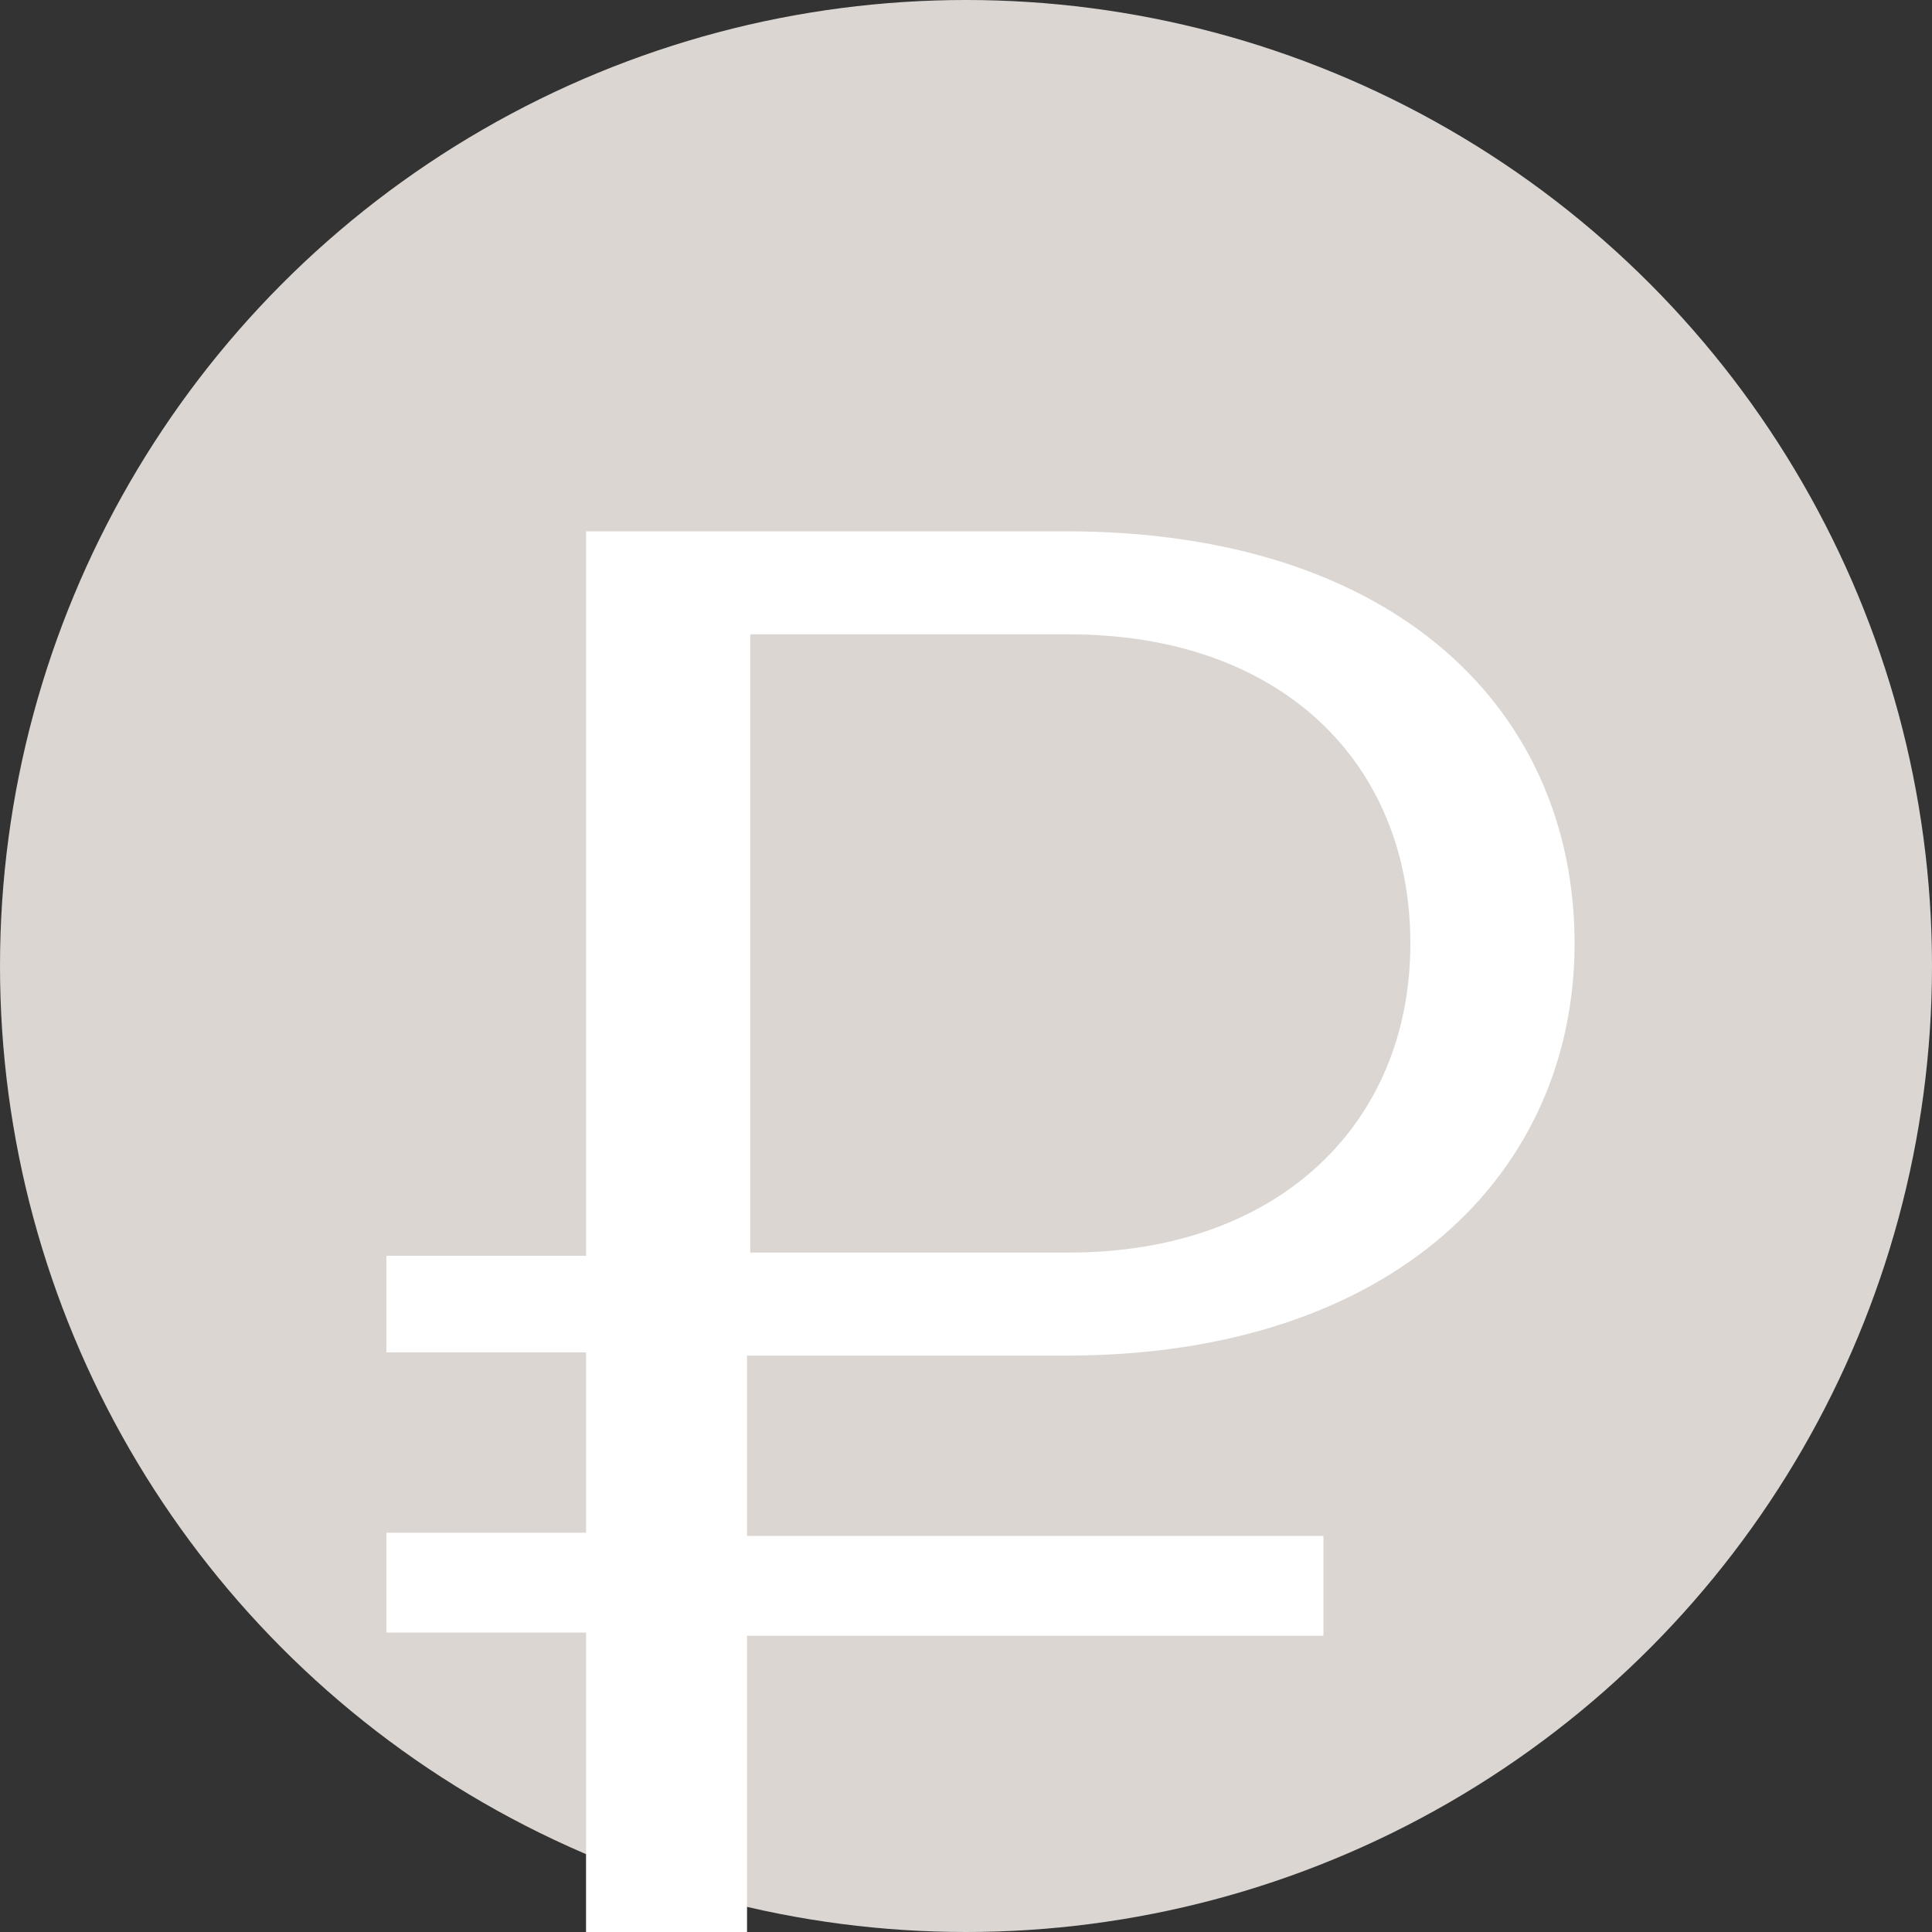
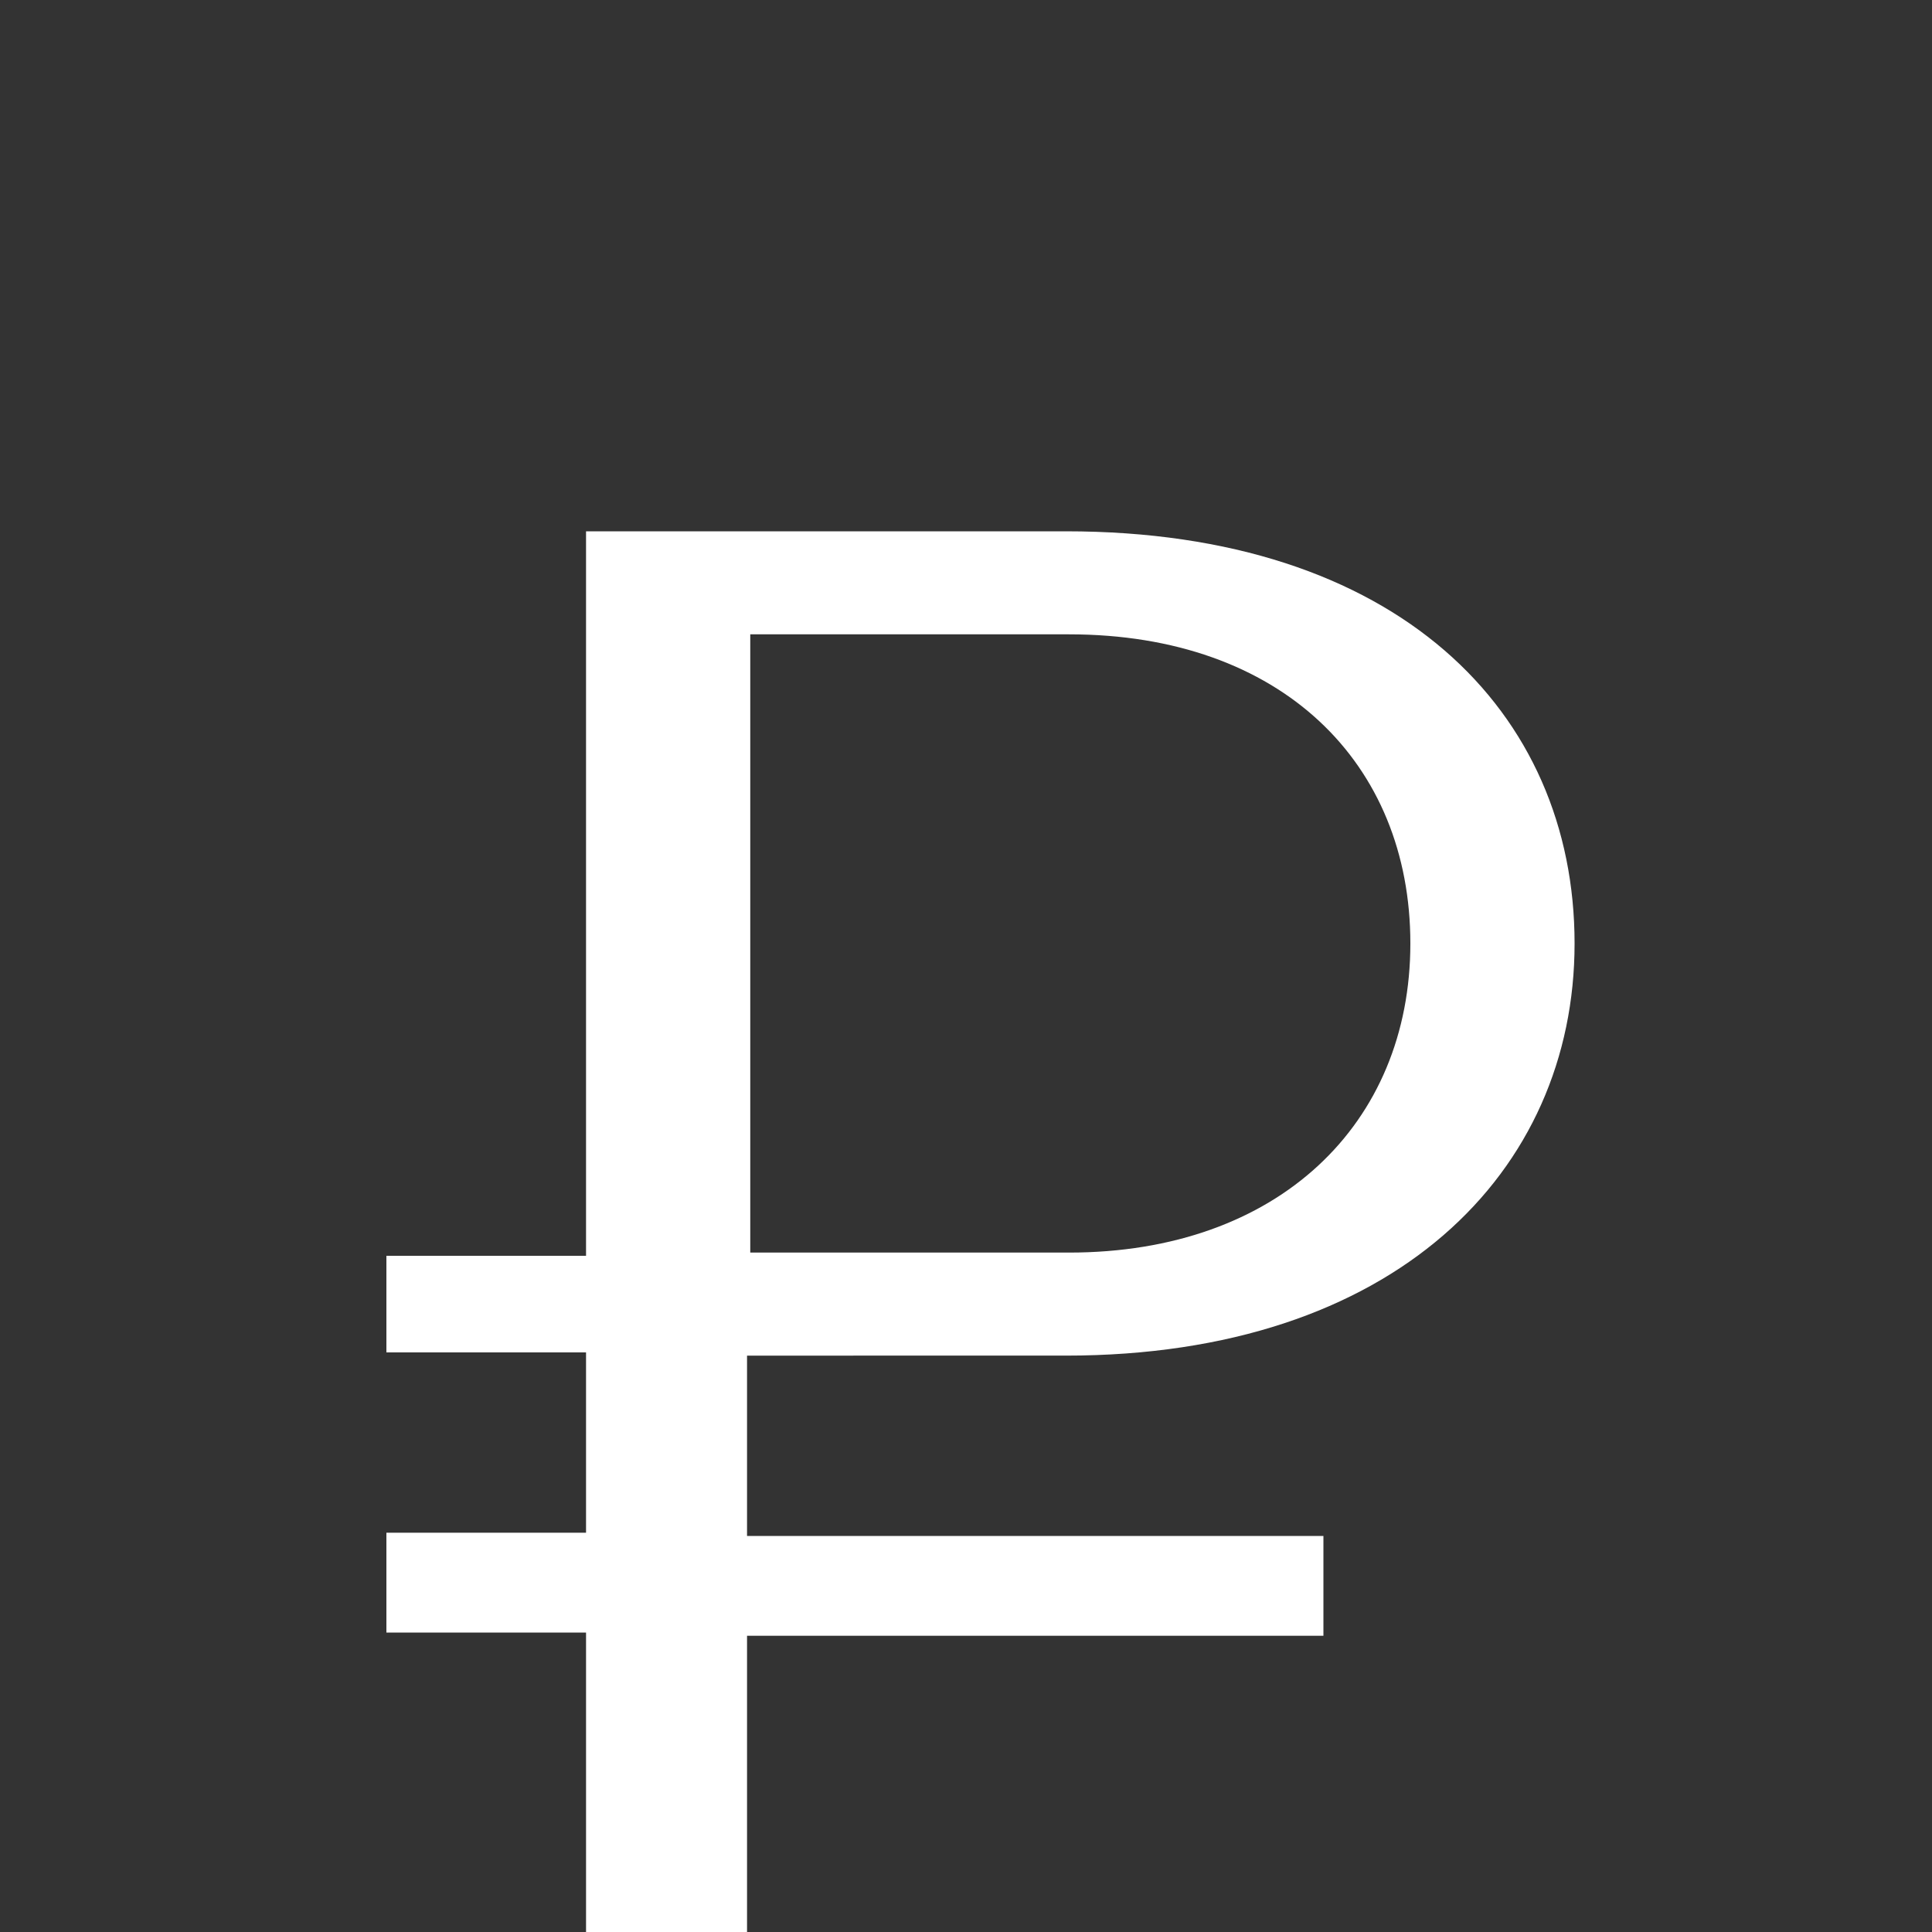
<svg xmlns="http://www.w3.org/2000/svg" version="1.1" id="Слой_1" x="0px" y="0px" viewBox="0 0 60 60" style="enable-background:new 0 0 60 60;" xml:space="preserve">
  <rect x="0" y="0" width="60" height="60" fill="#333333" stroke="none" />
  <style type="text/css"> .st0{fill:#DBD6D2;} .st1{fill:#FFFFFF;} </style>
  <g>
-     <circle class="st0" cx="30" cy="30" r="30" />
-   </g>
+     </g>
  <g>
    <path class="st1" d="M23.2,42.1v5.6h17.9v3.1H23.2V60h-5v-9.3H12v-3.1h6.2v-5.6H12V39h6.2V16.5h14.9c10.3,0,15.8,5.6,15.8,12.8 c0,7.1-5.6,12.8-15.8,12.8H23.2z M33.2,38.9c6.5,0,10.6-4,10.6-9.6s-4-9.6-10.6-9.6h-9.9v19.2H33.2z" />
  </g>
</svg>